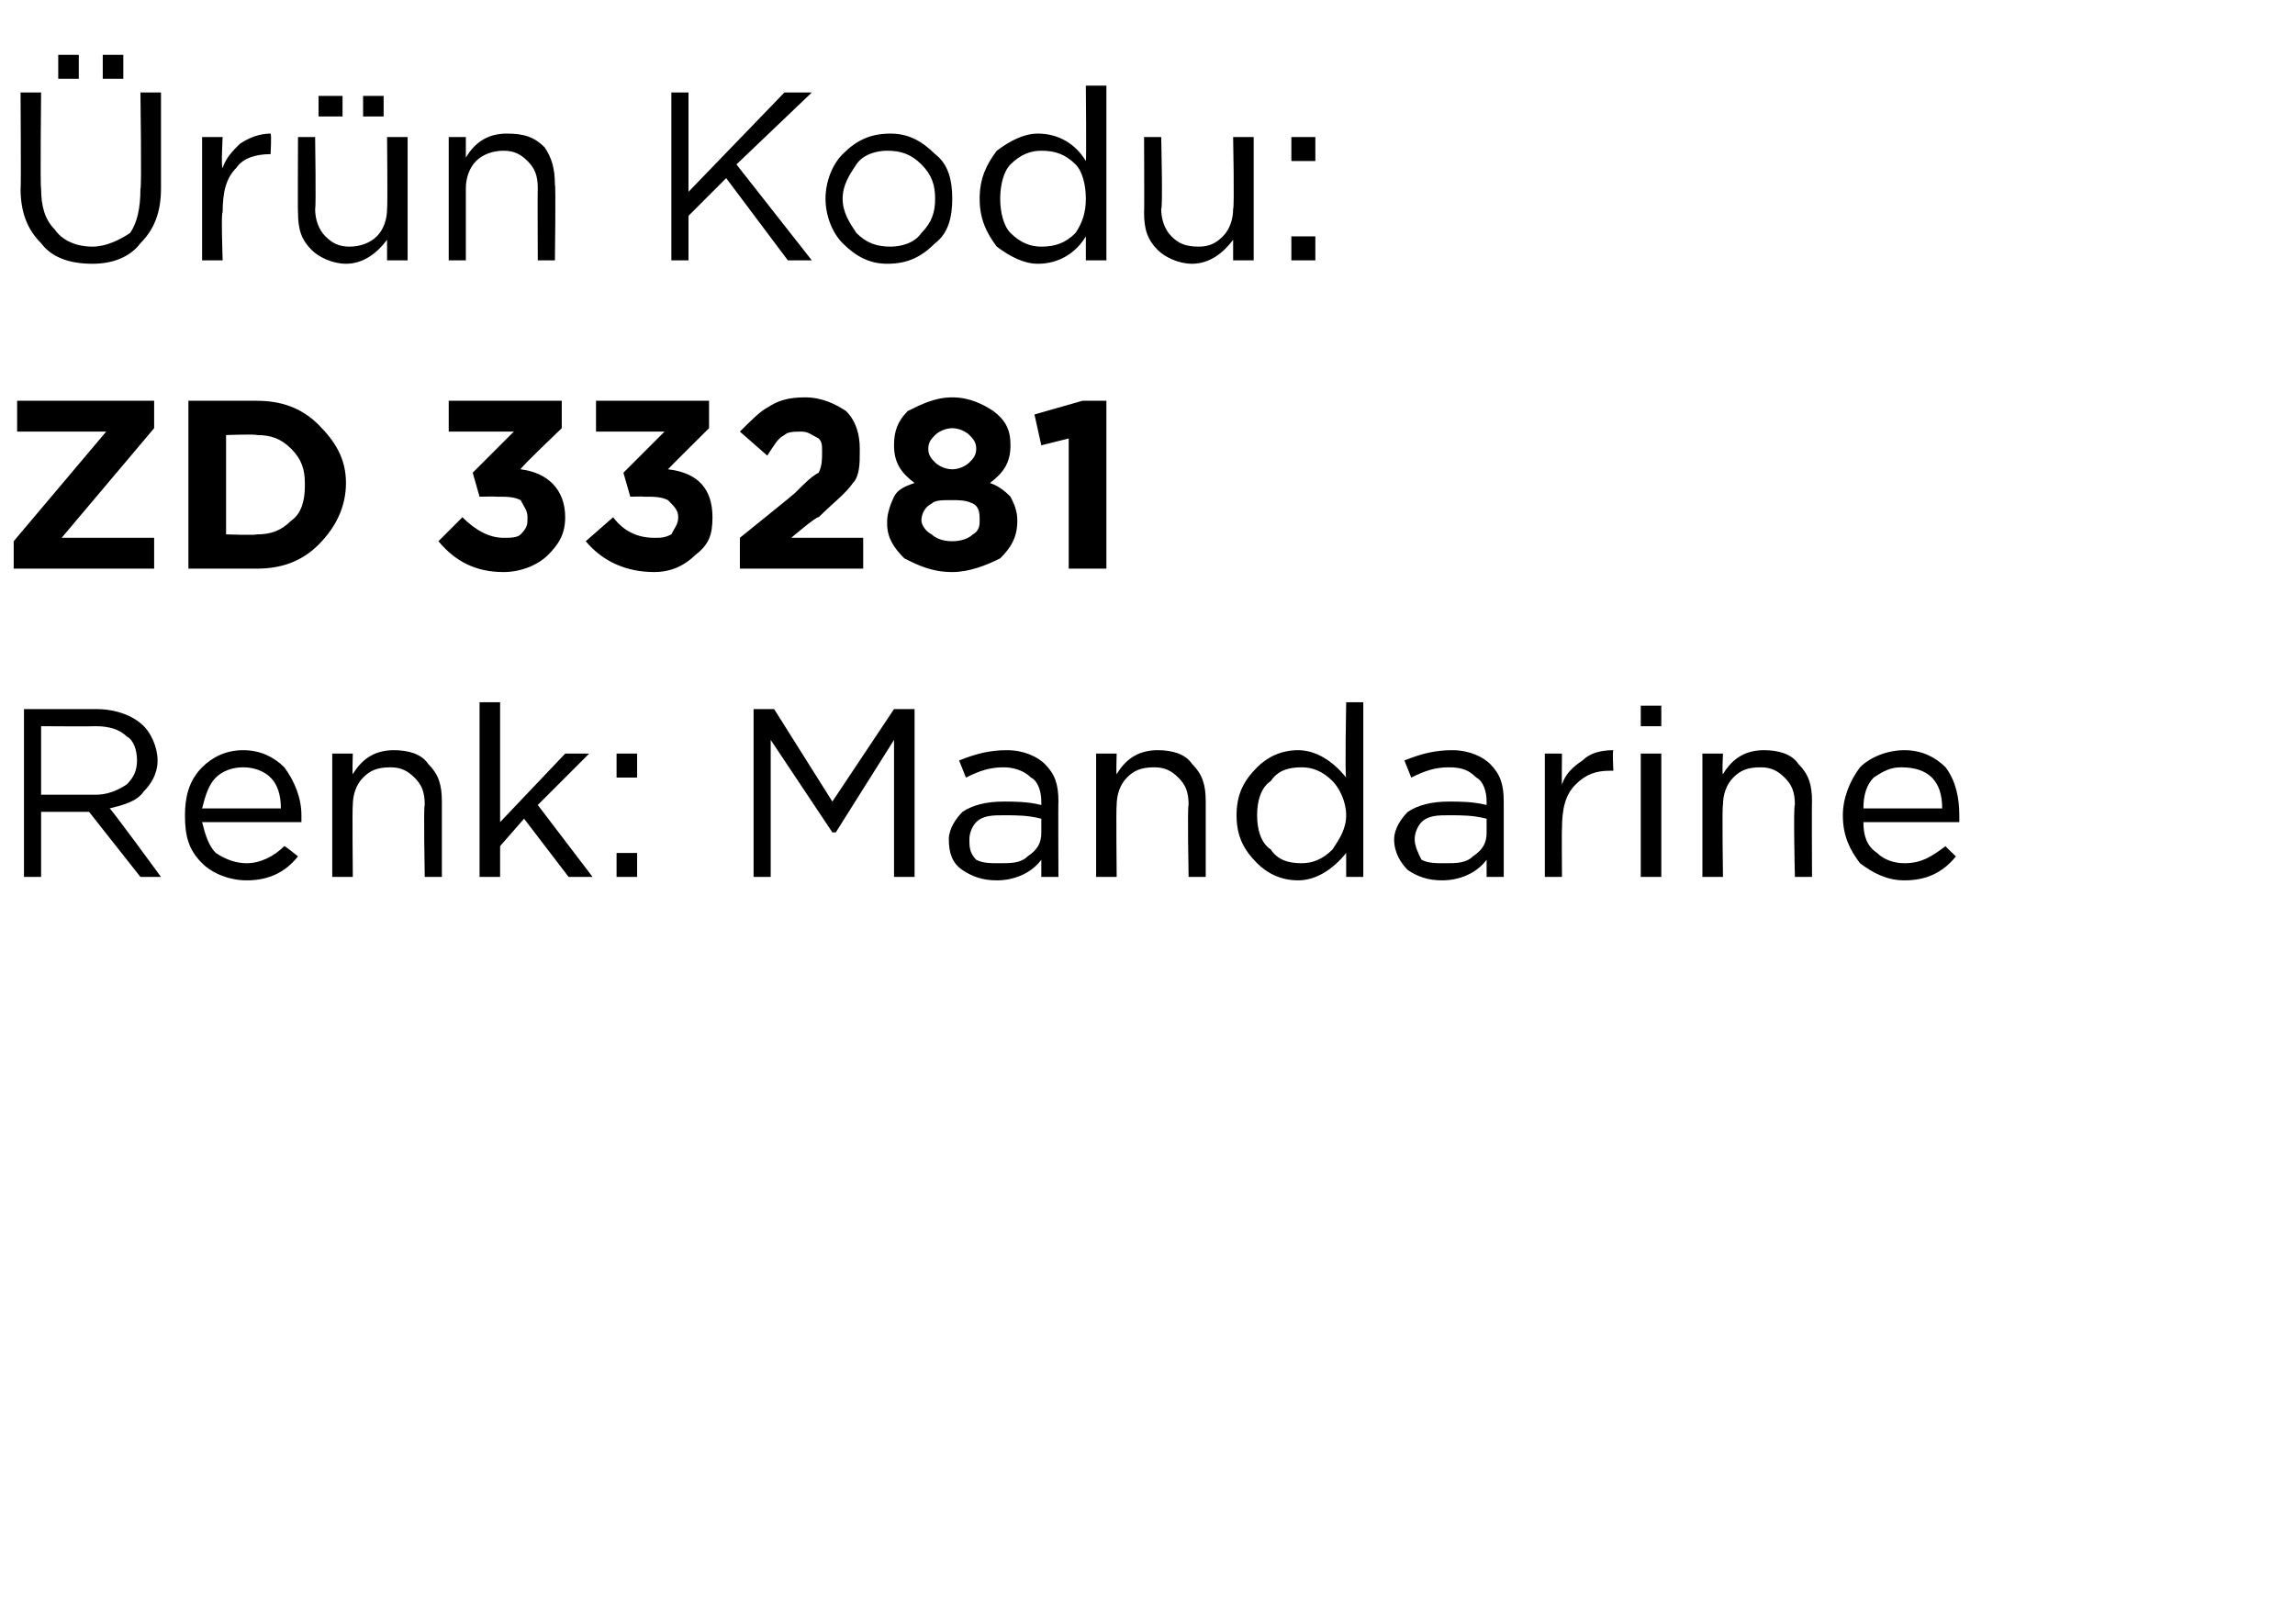
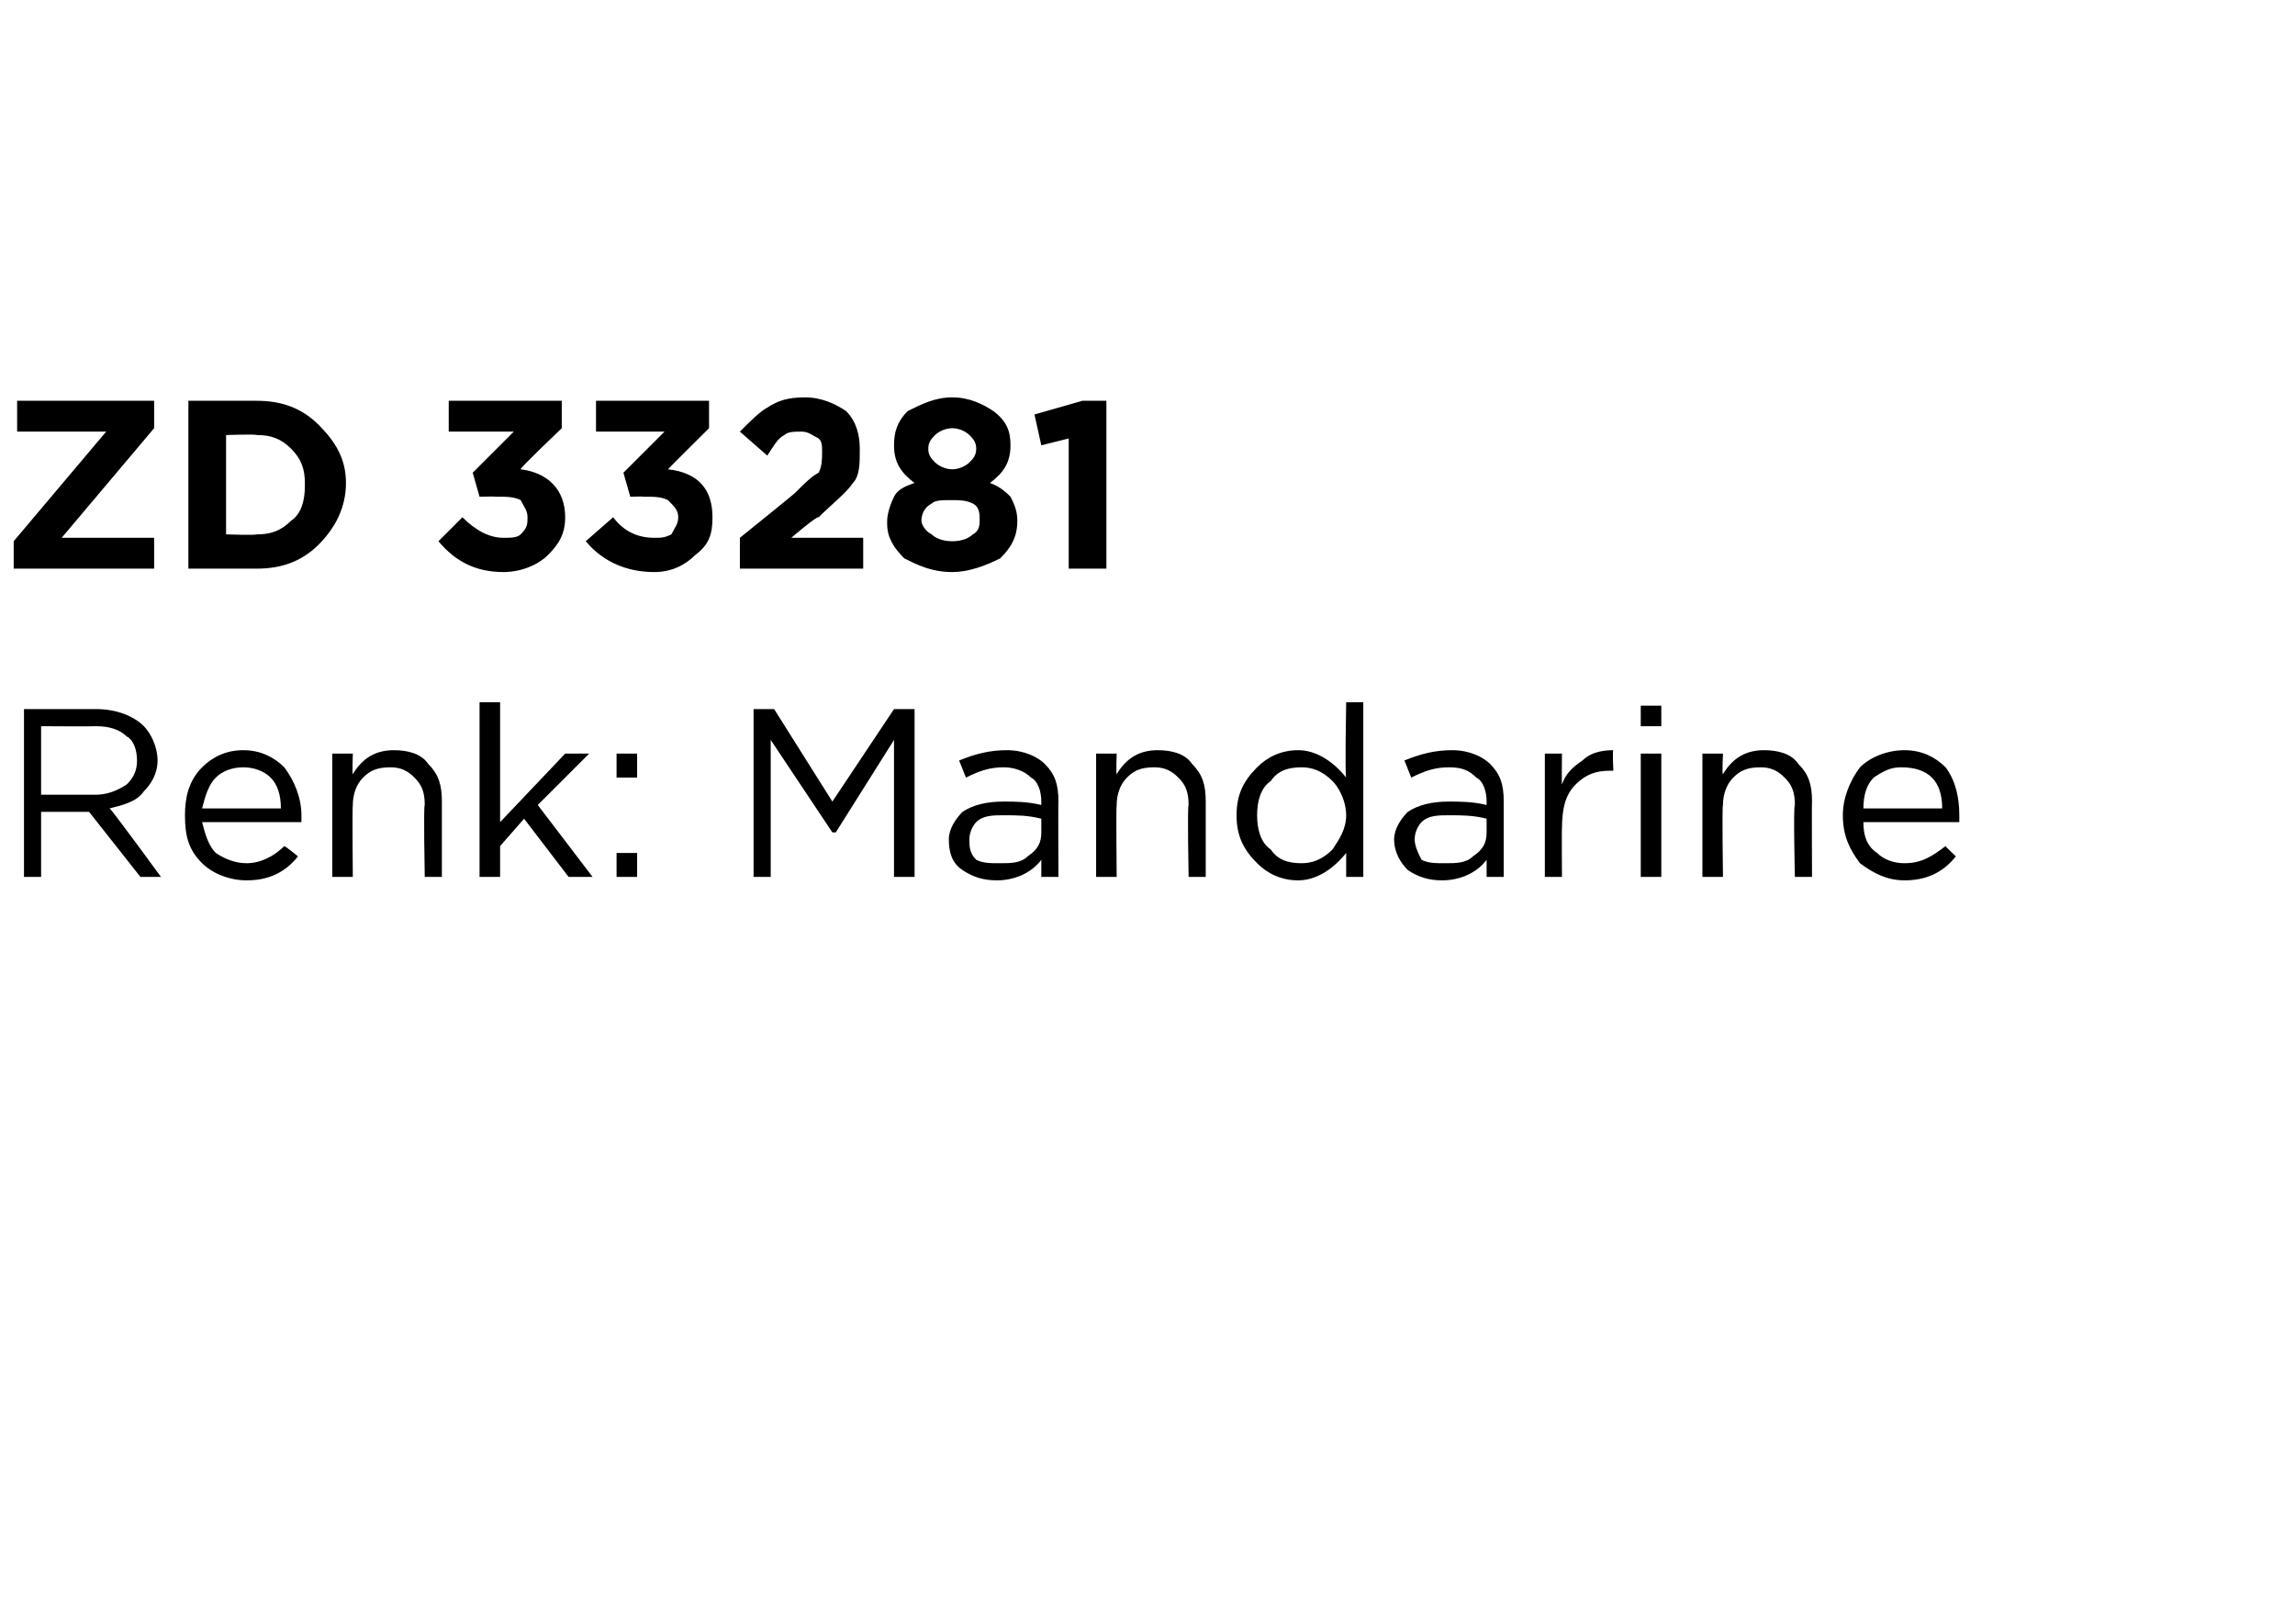
<svg xmlns="http://www.w3.org/2000/svg" version="1.1" width="67px" height="47.4px" viewBox="0 -2 67 47.4" style="top:-2px">
  <desc>r n Kodu: ZD 33281 Renk: Mandarine</desc>
  <defs />
  <g id="Polygon396403">
    <path d="M 0.7 23.6 L 0.7 18.7 C 0.7 18.7 2.8 18.7 2.8 18.7 C 3.4 18.7 3.9 18.9 4.2 19.2 C 4.4 19.4 4.6 19.8 4.6 20.2 C 4.6 20.2 4.6 20.2 4.6 20.2 C 4.6 20.6 4.4 20.9 4.2 21.1 C 4 21.4 3.6 21.5 3.2 21.6 C 3.24 21.6 4.7 23.6 4.7 23.6 L 4.1 23.6 L 2.6 21.7 L 1.2 21.7 L 1.2 23.6 L 0.7 23.6 Z M 1.2 21.2 C 1.2 21.2 2.75 21.2 2.8 21.2 C 3.1 21.2 3.4 21.1 3.7 20.9 C 3.9 20.7 4 20.5 4 20.2 C 4 20.2 4 20.2 4 20.2 C 4 19.9 3.9 19.6 3.7 19.5 C 3.5 19.3 3.2 19.2 2.8 19.2 C 2.76 19.21 1.2 19.2 1.2 19.2 L 1.2 21.2 Z M 8.7 23 C 8.3 23.5 7.8 23.7 7.2 23.7 C 6.7 23.7 6.2 23.5 5.9 23.2 C 5.5 22.8 5.4 22.4 5.4 21.8 C 5.4 21.8 5.4 21.8 5.4 21.8 C 5.4 21.3 5.5 20.8 5.9 20.4 C 6.2 20.1 6.6 19.9 7.1 19.9 C 7.6 19.9 8 20.1 8.3 20.4 C 8.6 20.8 8.8 21.3 8.8 21.8 C 8.8 21.9 8.8 21.9 8.8 22 C 8.8 22 5.9 22 5.9 22 C 6 22.4 6.1 22.7 6.3 22.9 C 6.6 23.1 6.9 23.2 7.2 23.2 C 7.6 23.2 8 23 8.3 22.7 C 8.33 22.7 8.7 23 8.7 23 C 8.7 23 8.67 23 8.7 23 Z M 5.9 21.6 C 5.9 21.6 8.2 21.6 8.2 21.6 C 8.2 21.2 8.1 20.9 7.9 20.7 C 7.7 20.5 7.4 20.4 7.1 20.4 C 6.8 20.4 6.5 20.5 6.3 20.7 C 6.1 20.9 6 21.2 5.9 21.6 Z M 9.7 23.6 L 9.7 20 L 10.3 20 C 10.3 20 10.28 20.61 10.3 20.6 C 10.6 20.1 11 19.9 11.5 19.9 C 11.9 19.9 12.3 20 12.5 20.3 C 12.8 20.6 12.9 20.9 12.9 21.4 C 12.9 21.35 12.9 23.6 12.9 23.6 L 12.4 23.6 C 12.4 23.6 12.36 21.49 12.4 21.5 C 12.4 21.1 12.3 20.9 12.1 20.7 C 11.9 20.5 11.7 20.4 11.4 20.4 C 11 20.4 10.8 20.5 10.6 20.7 C 10.4 20.9 10.3 21.2 10.3 21.5 C 10.28 21.53 10.3 23.6 10.3 23.6 L 9.7 23.6 Z M 14 23.6 L 14 18.5 L 14.6 18.5 L 14.6 22 L 16.5 20 L 17.2 20 L 15.7 21.5 L 17.3 23.6 L 16.6 23.6 L 15.3 21.9 L 14.6 22.7 L 14.6 23.6 L 14 23.6 Z M 18 20.7 L 18 20 L 18.6 20 L 18.6 20.7 L 18 20.7 Z M 18 23.6 L 18 22.9 L 18.6 22.9 L 18.6 23.6 L 18 23.6 Z M 22 23.6 L 22 18.7 L 22.6 18.7 L 24.3 21.4 L 26.1 18.7 L 26.7 18.7 L 26.7 23.6 L 26.1 23.6 L 26.1 19.6 L 24.4 22.3 L 24.3 22.3 L 22.5 19.6 L 22.5 23.6 L 22 23.6 Z M 30.4 23.1 C 30.1 23.5 29.6 23.7 29.1 23.7 C 28.7 23.7 28.4 23.6 28.1 23.4 C 27.8 23.2 27.7 22.9 27.7 22.5 C 27.7 22.5 27.7 22.5 27.7 22.5 C 27.7 22.2 27.9 21.9 28.1 21.7 C 28.4 21.5 28.8 21.4 29.3 21.4 C 29.6 21.4 30 21.4 30.4 21.5 C 30.4 21.5 30.4 21.4 30.4 21.4 C 30.4 21.1 30.3 20.8 30.1 20.7 C 29.9 20.5 29.6 20.4 29.3 20.4 C 28.9 20.4 28.6 20.5 28.2 20.7 C 28.2 20.7 28 20.2 28 20.2 C 28.5 20 28.9 19.9 29.4 19.9 C 29.9 19.9 30.3 20.1 30.5 20.3 C 30.8 20.6 30.9 20.9 30.9 21.4 C 30.89 21.39 30.9 23.6 30.9 23.6 L 30.4 23.6 L 30.4 23.1 C 30.4 23.1 30.37 23.05 30.4 23.1 Z M 29.2 23.2 C 29.5 23.2 29.8 23.2 30 23 C 30.3 22.8 30.4 22.6 30.4 22.3 C 30.4 22.3 30.4 21.9 30.4 21.9 C 30 21.8 29.7 21.8 29.3 21.8 C 29 21.8 28.7 21.8 28.5 22 C 28.4 22.1 28.3 22.3 28.3 22.5 C 28.3 22.5 28.3 22.5 28.3 22.5 C 28.3 22.7 28.3 22.9 28.5 23.1 C 28.7 23.2 28.9 23.2 29.2 23.2 Z M 32 23.6 L 32 20 L 32.6 20 C 32.6 20 32.58 20.61 32.6 20.6 C 32.9 20.1 33.3 19.9 33.8 19.9 C 34.2 19.9 34.6 20 34.8 20.3 C 35.1 20.6 35.2 20.9 35.2 21.4 C 35.2 21.35 35.2 23.6 35.2 23.6 L 34.7 23.6 C 34.7 23.6 34.66 21.49 34.7 21.5 C 34.7 21.1 34.6 20.9 34.4 20.7 C 34.2 20.5 34 20.4 33.7 20.4 C 33.3 20.4 33.1 20.5 32.9 20.7 C 32.7 20.9 32.6 21.2 32.6 21.5 C 32.58 21.53 32.6 23.6 32.6 23.6 L 32 23.6 Z M 39.3 22.9 C 38.9 23.4 38.4 23.7 37.9 23.7 C 37.4 23.7 37 23.5 36.7 23.2 C 36.3 22.8 36.1 22.4 36.1 21.8 C 36.1 21.8 36.1 21.8 36.1 21.8 C 36.1 21.2 36.3 20.8 36.7 20.4 C 37 20.1 37.4 19.9 37.9 19.9 C 38.4 19.9 38.9 20.2 39.3 20.7 C 39.26 20.67 39.3 18.5 39.3 18.5 L 39.8 18.5 L 39.8 23.6 L 39.3 23.6 L 39.3 22.9 C 39.3 22.9 39.26 22.87 39.3 22.9 Z M 38 23.2 C 38.3 23.2 38.6 23.1 38.9 22.8 C 39.1 22.5 39.3 22.2 39.3 21.8 C 39.3 21.8 39.3 21.8 39.3 21.8 C 39.3 21.4 39.1 21 38.9 20.8 C 38.6 20.5 38.3 20.4 38 20.4 C 37.6 20.4 37.3 20.5 37.1 20.8 C 36.8 21 36.7 21.4 36.7 21.8 C 36.7 21.8 36.7 21.8 36.7 21.8 C 36.7 22.2 36.8 22.6 37.1 22.8 C 37.3 23.1 37.6 23.2 38 23.2 Z M 43.4 23.1 C 43.1 23.5 42.6 23.7 42.1 23.7 C 41.7 23.7 41.4 23.6 41.1 23.4 C 40.9 23.2 40.7 22.9 40.7 22.5 C 40.7 22.5 40.7 22.5 40.7 22.5 C 40.7 22.2 40.9 21.9 41.1 21.7 C 41.4 21.5 41.8 21.4 42.3 21.4 C 42.6 21.4 43 21.4 43.4 21.5 C 43.4 21.5 43.4 21.4 43.4 21.4 C 43.4 21.1 43.3 20.8 43.1 20.7 C 42.9 20.5 42.7 20.4 42.3 20.4 C 41.9 20.4 41.6 20.5 41.2 20.7 C 41.2 20.7 41 20.2 41 20.2 C 41.5 20 41.9 19.9 42.4 19.9 C 42.9 19.9 43.3 20.1 43.5 20.3 C 43.8 20.6 43.9 20.9 43.9 21.4 C 43.9 21.39 43.9 23.6 43.9 23.6 L 43.4 23.6 L 43.4 23.1 C 43.4 23.1 43.39 23.05 43.4 23.1 Z M 42.2 23.2 C 42.5 23.2 42.8 23.2 43 23 C 43.3 22.8 43.4 22.6 43.4 22.3 C 43.4 22.3 43.4 21.9 43.4 21.9 C 43 21.8 42.7 21.8 42.3 21.8 C 42 21.8 41.7 21.8 41.5 22 C 41.4 22.1 41.3 22.3 41.3 22.5 C 41.3 22.5 41.3 22.5 41.3 22.5 C 41.3 22.7 41.4 22.9 41.5 23.1 C 41.7 23.2 41.9 23.2 42.2 23.2 Z M 45.1 23.6 L 45.1 20 L 45.6 20 C 45.6 20 45.59 20.93 45.6 20.9 C 45.7 20.6 45.9 20.4 46.2 20.2 C 46.4 20 46.7 19.9 47.1 19.9 C 47.07 19.92 47.1 20.5 47.1 20.5 C 47.1 20.5 47.03 20.5 47 20.5 C 46.6 20.5 46.3 20.6 46 20.9 C 45.7 21.2 45.6 21.6 45.6 22.2 C 45.59 22.16 45.6 23.6 45.6 23.6 L 45.1 23.6 Z M 47.9 19.2 L 47.9 18.6 L 48.5 18.6 L 48.5 19.2 L 47.9 19.2 Z M 47.9 23.6 L 47.9 20 L 48.5 20 L 48.5 23.6 L 47.9 23.6 Z M 49.7 23.6 L 49.7 20 L 50.3 20 C 50.3 20 50.27 20.61 50.3 20.6 C 50.6 20.1 51 19.9 51.5 19.9 C 51.9 19.9 52.3 20 52.5 20.3 C 52.8 20.6 52.9 20.9 52.9 21.4 C 52.89 21.35 52.9 23.6 52.9 23.6 L 52.4 23.6 C 52.4 23.6 52.35 21.49 52.4 21.5 C 52.4 21.1 52.3 20.9 52.1 20.7 C 51.9 20.5 51.7 20.4 51.4 20.4 C 51 20.4 50.8 20.5 50.6 20.7 C 50.4 20.9 50.3 21.2 50.3 21.5 C 50.27 21.53 50.3 23.6 50.3 23.6 L 49.7 23.6 Z M 57.1 23 C 56.7 23.5 56.2 23.7 55.6 23.7 C 55.1 23.7 54.7 23.5 54.3 23.2 C 54 22.8 53.8 22.4 53.8 21.8 C 53.8 21.8 53.8 21.8 53.8 21.8 C 53.8 21.3 54 20.8 54.3 20.4 C 54.6 20.1 55.1 19.9 55.6 19.9 C 56.1 19.9 56.5 20.1 56.8 20.4 C 57.1 20.8 57.2 21.3 57.2 21.8 C 57.2 21.9 57.2 21.9 57.2 22 C 57.2 22 54.4 22 54.4 22 C 54.4 22.4 54.5 22.7 54.8 22.9 C 55 23.1 55.3 23.2 55.6 23.2 C 56.1 23.2 56.4 23 56.8 22.7 C 56.78 22.7 57.1 23 57.1 23 C 57.1 23 57.11 23 57.1 23 Z M 54.4 21.6 C 54.4 21.6 56.7 21.6 56.7 21.6 C 56.7 21.2 56.6 20.9 56.4 20.7 C 56.2 20.5 55.9 20.4 55.5 20.4 C 55.2 20.4 55 20.5 54.7 20.7 C 54.5 20.9 54.4 21.2 54.4 21.6 Z " stroke="none" fill="#000" />
  </g>
  <g id="Polygon396402">
    <path d="M 0.4 14.6 L 0.4 13.8 L 3.1 10.6 L 0.5 10.6 L 0.5 9.7 L 4.5 9.7 L 4.5 10.5 L 1.8 13.7 L 4.5 13.7 L 4.5 14.6 L 0.4 14.6 Z M 5.5 14.6 L 5.5 9.7 C 5.5 9.7 7.45 9.7 7.5 9.7 C 8.2 9.7 8.8 9.9 9.3 10.4 C 9.8 10.9 10.1 11.4 10.1 12.1 C 10.1 12.1 10.1 12.1 10.1 12.1 C 10.1 12.8 9.8 13.4 9.3 13.9 C 8.8 14.4 8.2 14.6 7.5 14.6 C 7.45 14.6 5.5 14.6 5.5 14.6 Z M 7.5 10.7 C 7.45 10.67 6.6 10.7 6.6 10.7 L 6.6 13.6 C 6.6 13.6 7.45 13.63 7.5 13.6 C 7.9 13.6 8.2 13.5 8.5 13.2 C 8.8 13 8.9 12.6 8.9 12.2 C 8.9 12.2 8.9 12.1 8.9 12.1 C 8.9 11.7 8.8 11.4 8.5 11.1 C 8.2 10.8 7.9 10.7 7.5 10.7 Z M 14.7 14.7 C 13.9 14.7 13.3 14.4 12.8 13.8 C 12.8 13.8 13.5 13.1 13.5 13.1 C 13.9 13.5 14.3 13.7 14.7 13.7 C 14.9 13.7 15.1 13.7 15.2 13.6 C 15.4 13.4 15.4 13.3 15.4 13.1 C 15.4 13.1 15.4 13.1 15.4 13.1 C 15.4 12.9 15.3 12.8 15.2 12.6 C 15 12.5 14.8 12.5 14.5 12.5 C 14.45 12.49 14 12.5 14 12.5 L 13.8 11.8 L 15 10.6 L 13.1 10.6 L 13.1 9.7 L 16.4 9.7 L 16.4 10.5 C 16.4 10.5 15.15 11.69 15.2 11.7 C 16 11.8 16.5 12.3 16.5 13.1 C 16.5 13.1 16.5 13.1 16.5 13.1 C 16.5 13.6 16.3 13.9 16 14.2 C 15.7 14.5 15.2 14.7 14.7 14.7 Z M 19.1 14.7 C 18.3 14.7 17.6 14.4 17.1 13.8 C 17.1 13.8 17.9 13.1 17.9 13.1 C 18.2 13.5 18.6 13.7 19.1 13.7 C 19.3 13.7 19.4 13.7 19.6 13.6 C 19.7 13.4 19.8 13.3 19.8 13.1 C 19.8 13.1 19.8 13.1 19.8 13.1 C 19.8 12.9 19.7 12.8 19.5 12.6 C 19.3 12.5 19.1 12.5 18.8 12.5 C 18.8 12.49 18.4 12.5 18.4 12.5 L 18.2 11.8 L 19.4 10.6 L 17.4 10.6 L 17.4 9.7 L 20.7 9.7 L 20.7 10.5 C 20.7 10.5 19.5 11.69 19.5 11.7 C 20.4 11.8 20.8 12.3 20.8 13.1 C 20.8 13.1 20.8 13.1 20.8 13.1 C 20.8 13.6 20.7 13.9 20.3 14.2 C 20 14.5 19.6 14.7 19.1 14.7 Z M 21.6 14.6 L 21.6 13.7 C 21.6 13.7 23.2 12.41 23.2 12.4 C 23.5 12.1 23.7 11.9 23.9 11.8 C 24 11.6 24 11.4 24 11.2 C 24 11 24 10.9 23.9 10.8 C 23.7 10.7 23.6 10.6 23.4 10.6 C 23.2 10.6 23 10.6 22.9 10.7 C 22.7 10.8 22.6 11 22.4 11.3 C 22.4 11.3 21.6 10.6 21.6 10.6 C 21.9 10.3 22.2 10 22.4 9.9 C 22.7 9.7 23 9.6 23.5 9.6 C 24 9.6 24.4 9.8 24.7 10 C 25 10.3 25.1 10.7 25.1 11.1 C 25.1 11.1 25.1 11.2 25.1 11.2 C 25.1 11.5 25.1 11.9 24.9 12.1 C 24.7 12.4 24.3 12.7 23.9 13.1 C 23.86 13.05 23.1 13.7 23.1 13.7 L 25.2 13.7 L 25.2 14.6 L 21.6 14.6 Z M 27.8 14.7 C 27.2 14.7 26.8 14.5 26.4 14.3 C 26.1 14 25.9 13.7 25.9 13.3 C 25.9 13.3 25.9 13.2 25.9 13.2 C 25.9 13 26 12.7 26.1 12.5 C 26.2 12.3 26.4 12.2 26.7 12.1 C 26.3 11.8 26.1 11.5 26.1 11 C 26.1 11 26.1 11 26.1 11 C 26.1 10.6 26.2 10.3 26.5 10 C 26.9 9.8 27.3 9.6 27.8 9.6 C 28.3 9.6 28.7 9.8 29 10 C 29.4 10.3 29.5 10.6 29.5 11 C 29.5 11 29.5 11 29.5 11 C 29.5 11.5 29.3 11.8 28.9 12.1 C 29.2 12.2 29.4 12.4 29.5 12.5 C 29.6 12.7 29.7 12.9 29.7 13.2 C 29.7 13.2 29.7 13.2 29.7 13.2 C 29.7 13.7 29.5 14 29.2 14.3 C 28.8 14.5 28.3 14.7 27.8 14.7 Z M 27.1 11.1 C 27.1 11.3 27.2 11.4 27.3 11.5 C 27.4 11.6 27.6 11.7 27.8 11.7 C 28 11.7 28.2 11.6 28.3 11.5 C 28.4 11.4 28.5 11.3 28.5 11.1 C 28.5 11.1 28.5 11.1 28.5 11.1 C 28.5 10.9 28.4 10.8 28.3 10.7 C 28.2 10.6 28 10.5 27.8 10.5 C 27.6 10.5 27.4 10.6 27.3 10.7 C 27.2 10.8 27.1 10.9 27.1 11.1 C 27.09 11.09 27.1 11.1 27.1 11.1 C 27.1 11.1 27.09 11.1 27.1 11.1 Z M 27.8 13.8 C 28.1 13.8 28.3 13.7 28.4 13.6 C 28.6 13.5 28.6 13.3 28.6 13.2 C 28.6 13.2 28.6 13.2 28.6 13.2 C 28.6 13 28.6 12.8 28.4 12.7 C 28.2 12.6 28 12.6 27.8 12.6 C 27.5 12.6 27.3 12.6 27.2 12.7 C 27 12.8 26.9 13 26.9 13.2 C 26.9 13.2 26.9 13.2 26.9 13.2 C 26.9 13.3 27 13.5 27.2 13.6 C 27.3 13.7 27.5 13.8 27.8 13.8 Z M 31.2 14.6 L 31.2 10.8 L 30.4 11 L 30.2 10.1 L 31.6 9.7 L 32.3 9.7 L 32.3 14.6 L 31.2 14.6 Z " stroke="none" fill="#000" />
  </g>
  <g id="Polygon396401">
-     <path d="M 3 0.3 L 3 -0.4 L 3.6 -0.4 L 3.6 0.3 L 3 0.3 Z M 1.7 0.3 L 1.7 -0.4 L 2.3 -0.4 L 2.3 0.3 L 1.7 0.3 Z M 2.7 5.7 C 2 5.7 1.5 5.5 1.2 5.1 C 0.8 4.7 0.6 4.2 0.6 3.5 C 0.62 3.55 0.6 0.7 0.6 0.7 L 1.2 0.7 C 1.2 0.7 1.17 3.51 1.2 3.5 C 1.2 4 1.3 4.4 1.6 4.7 C 1.8 5 2.2 5.2 2.7 5.2 C 3.1 5.2 3.5 5 3.8 4.8 C 4 4.5 4.1 4.1 4.1 3.5 C 4.14 3.55 4.1 0.7 4.1 0.7 L 4.7 0.7 C 4.7 0.7 4.7 3.51 4.7 3.5 C 4.7 4.2 4.5 4.7 4.1 5.1 C 3.8 5.5 3.3 5.7 2.7 5.7 Z M 5.9 5.6 L 5.9 2 L 6.5 2 C 6.5 2 6.45 2.93 6.5 2.9 C 6.6 2.6 6.8 2.4 7 2.2 C 7.3 2 7.6 1.9 7.9 1.9 C 7.93 1.92 7.9 2.5 7.9 2.5 C 7.9 2.5 7.89 2.5 7.9 2.5 C 7.5 2.5 7.1 2.6 6.9 2.9 C 6.6 3.2 6.5 3.6 6.5 4.2 C 6.45 4.16 6.5 5.6 6.5 5.6 L 5.9 5.6 Z M 10.6 1.4 L 10.6 0.8 L 11.2 0.8 L 11.2 1.4 L 10.6 1.4 Z M 9.3 1.4 L 9.3 0.8 L 10 0.8 L 10 1.4 L 9.3 1.4 Z M 11.3 5 C 11 5.4 10.6 5.7 10.1 5.7 C 9.7 5.7 9.3 5.5 9.1 5.3 C 8.8 5 8.7 4.7 8.7 4.2 C 8.69 4.23 8.7 2 8.7 2 L 9.2 2 C 9.2 2 9.23 4.09 9.2 4.1 C 9.2 4.4 9.3 4.7 9.5 4.9 C 9.7 5.1 9.9 5.2 10.2 5.2 C 10.5 5.2 10.8 5.1 11 4.9 C 11.2 4.7 11.3 4.4 11.3 4.1 C 11.32 4.05 11.3 2 11.3 2 L 11.9 2 L 11.9 5.6 L 11.3 5.6 L 11.3 5 C 11.3 5 11.32 4.97 11.3 5 Z M 13.1 5.6 L 13.1 2 L 13.6 2 C 13.6 2 13.6 2.61 13.6 2.6 C 13.9 2.1 14.3 1.9 14.8 1.9 C 15.3 1.9 15.6 2 15.9 2.3 C 16.1 2.6 16.2 2.9 16.2 3.4 C 16.23 3.35 16.2 5.6 16.2 5.6 L 15.7 5.6 C 15.7 5.6 15.69 3.49 15.7 3.5 C 15.7 3.1 15.6 2.9 15.4 2.7 C 15.2 2.5 15 2.4 14.7 2.4 C 14.4 2.4 14.1 2.5 13.9 2.7 C 13.7 2.9 13.6 3.2 13.6 3.5 C 13.6 3.53 13.6 5.6 13.6 5.6 L 13.1 5.6 Z M 19.6 5.6 L 19.6 0.7 L 20.1 0.7 L 20.1 3.6 L 22.9 0.7 L 23.7 0.7 L 21.5 2.8 L 23.7 5.6 L 23 5.6 L 21.2 3.2 L 20.1 4.3 L 20.1 5.6 L 19.6 5.6 Z M 25.9 5.7 C 25.4 5.7 25 5.5 24.6 5.1 C 24.3 4.8 24.1 4.3 24.1 3.8 C 24.1 3.8 24.1 3.8 24.1 3.8 C 24.1 3.3 24.3 2.8 24.6 2.5 C 25 2.1 25.4 1.9 26 1.9 C 26.5 1.9 26.9 2.1 27.3 2.5 C 27.7 2.8 27.8 3.3 27.8 3.8 C 27.8 3.8 27.8 3.8 27.8 3.8 C 27.8 4.3 27.7 4.8 27.3 5.1 C 26.9 5.5 26.5 5.7 25.9 5.7 Z M 26 5.2 C 26.3 5.2 26.7 5.1 26.9 4.8 C 27.2 4.5 27.3 4.2 27.3 3.8 C 27.3 3.8 27.3 3.8 27.3 3.8 C 27.3 3.4 27.2 3.1 26.9 2.8 C 26.6 2.5 26.3 2.4 25.9 2.4 C 25.6 2.4 25.2 2.5 25 2.8 C 24.8 3.1 24.6 3.4 24.6 3.8 C 24.6 3.8 24.6 3.8 24.6 3.8 C 24.6 4.2 24.8 4.5 25 4.8 C 25.3 5.1 25.6 5.2 26 5.2 Z M 31.7 4.9 C 31.4 5.4 30.9 5.7 30.3 5.7 C 29.9 5.7 29.5 5.5 29.1 5.2 C 28.8 4.8 28.6 4.4 28.6 3.8 C 28.6 3.8 28.6 3.8 28.6 3.8 C 28.6 3.2 28.8 2.8 29.1 2.4 C 29.5 2.1 29.9 1.9 30.3 1.9 C 30.9 1.9 31.4 2.2 31.7 2.7 C 31.72 2.67 31.7 0.5 31.7 0.5 L 32.3 0.5 L 32.3 5.6 L 31.7 5.6 L 31.7 4.9 C 31.7 4.9 31.72 4.87 31.7 4.9 Z M 30.4 5.2 C 30.8 5.2 31.1 5.1 31.4 4.8 C 31.6 4.5 31.7 4.2 31.7 3.8 C 31.7 3.8 31.7 3.8 31.7 3.8 C 31.7 3.4 31.6 3 31.4 2.8 C 31.1 2.5 30.8 2.4 30.4 2.4 C 30.1 2.4 29.8 2.5 29.5 2.8 C 29.3 3 29.2 3.4 29.2 3.8 C 29.2 3.8 29.2 3.8 29.2 3.8 C 29.2 4.2 29.3 4.6 29.5 4.8 C 29.8 5.1 30.1 5.2 30.4 5.2 Z M 36 5 C 35.7 5.4 35.3 5.7 34.8 5.7 C 34.4 5.7 34 5.5 33.8 5.3 C 33.5 5 33.4 4.7 33.4 4.2 C 33.41 4.23 33.4 2 33.4 2 L 33.9 2 C 33.9 2 33.95 4.09 33.9 4.1 C 33.9 4.4 34 4.7 34.2 4.9 C 34.4 5.1 34.6 5.2 35 5.2 C 35.3 5.2 35.5 5.1 35.7 4.9 C 35.9 4.7 36 4.4 36 4.1 C 36.04 4.05 36 2 36 2 L 36.6 2 L 36.6 5.6 L 36 5.6 L 36 5 C 36 5 36.04 4.97 36 5 Z M 37.7 2.7 L 37.7 2 L 38.4 2 L 38.4 2.7 L 37.7 2.7 Z M 37.7 5.6 L 37.7 4.9 L 38.4 4.9 L 38.4 5.6 L 37.7 5.6 Z " stroke="none" fill="#000" />
-   </g>
+     </g>
</svg>